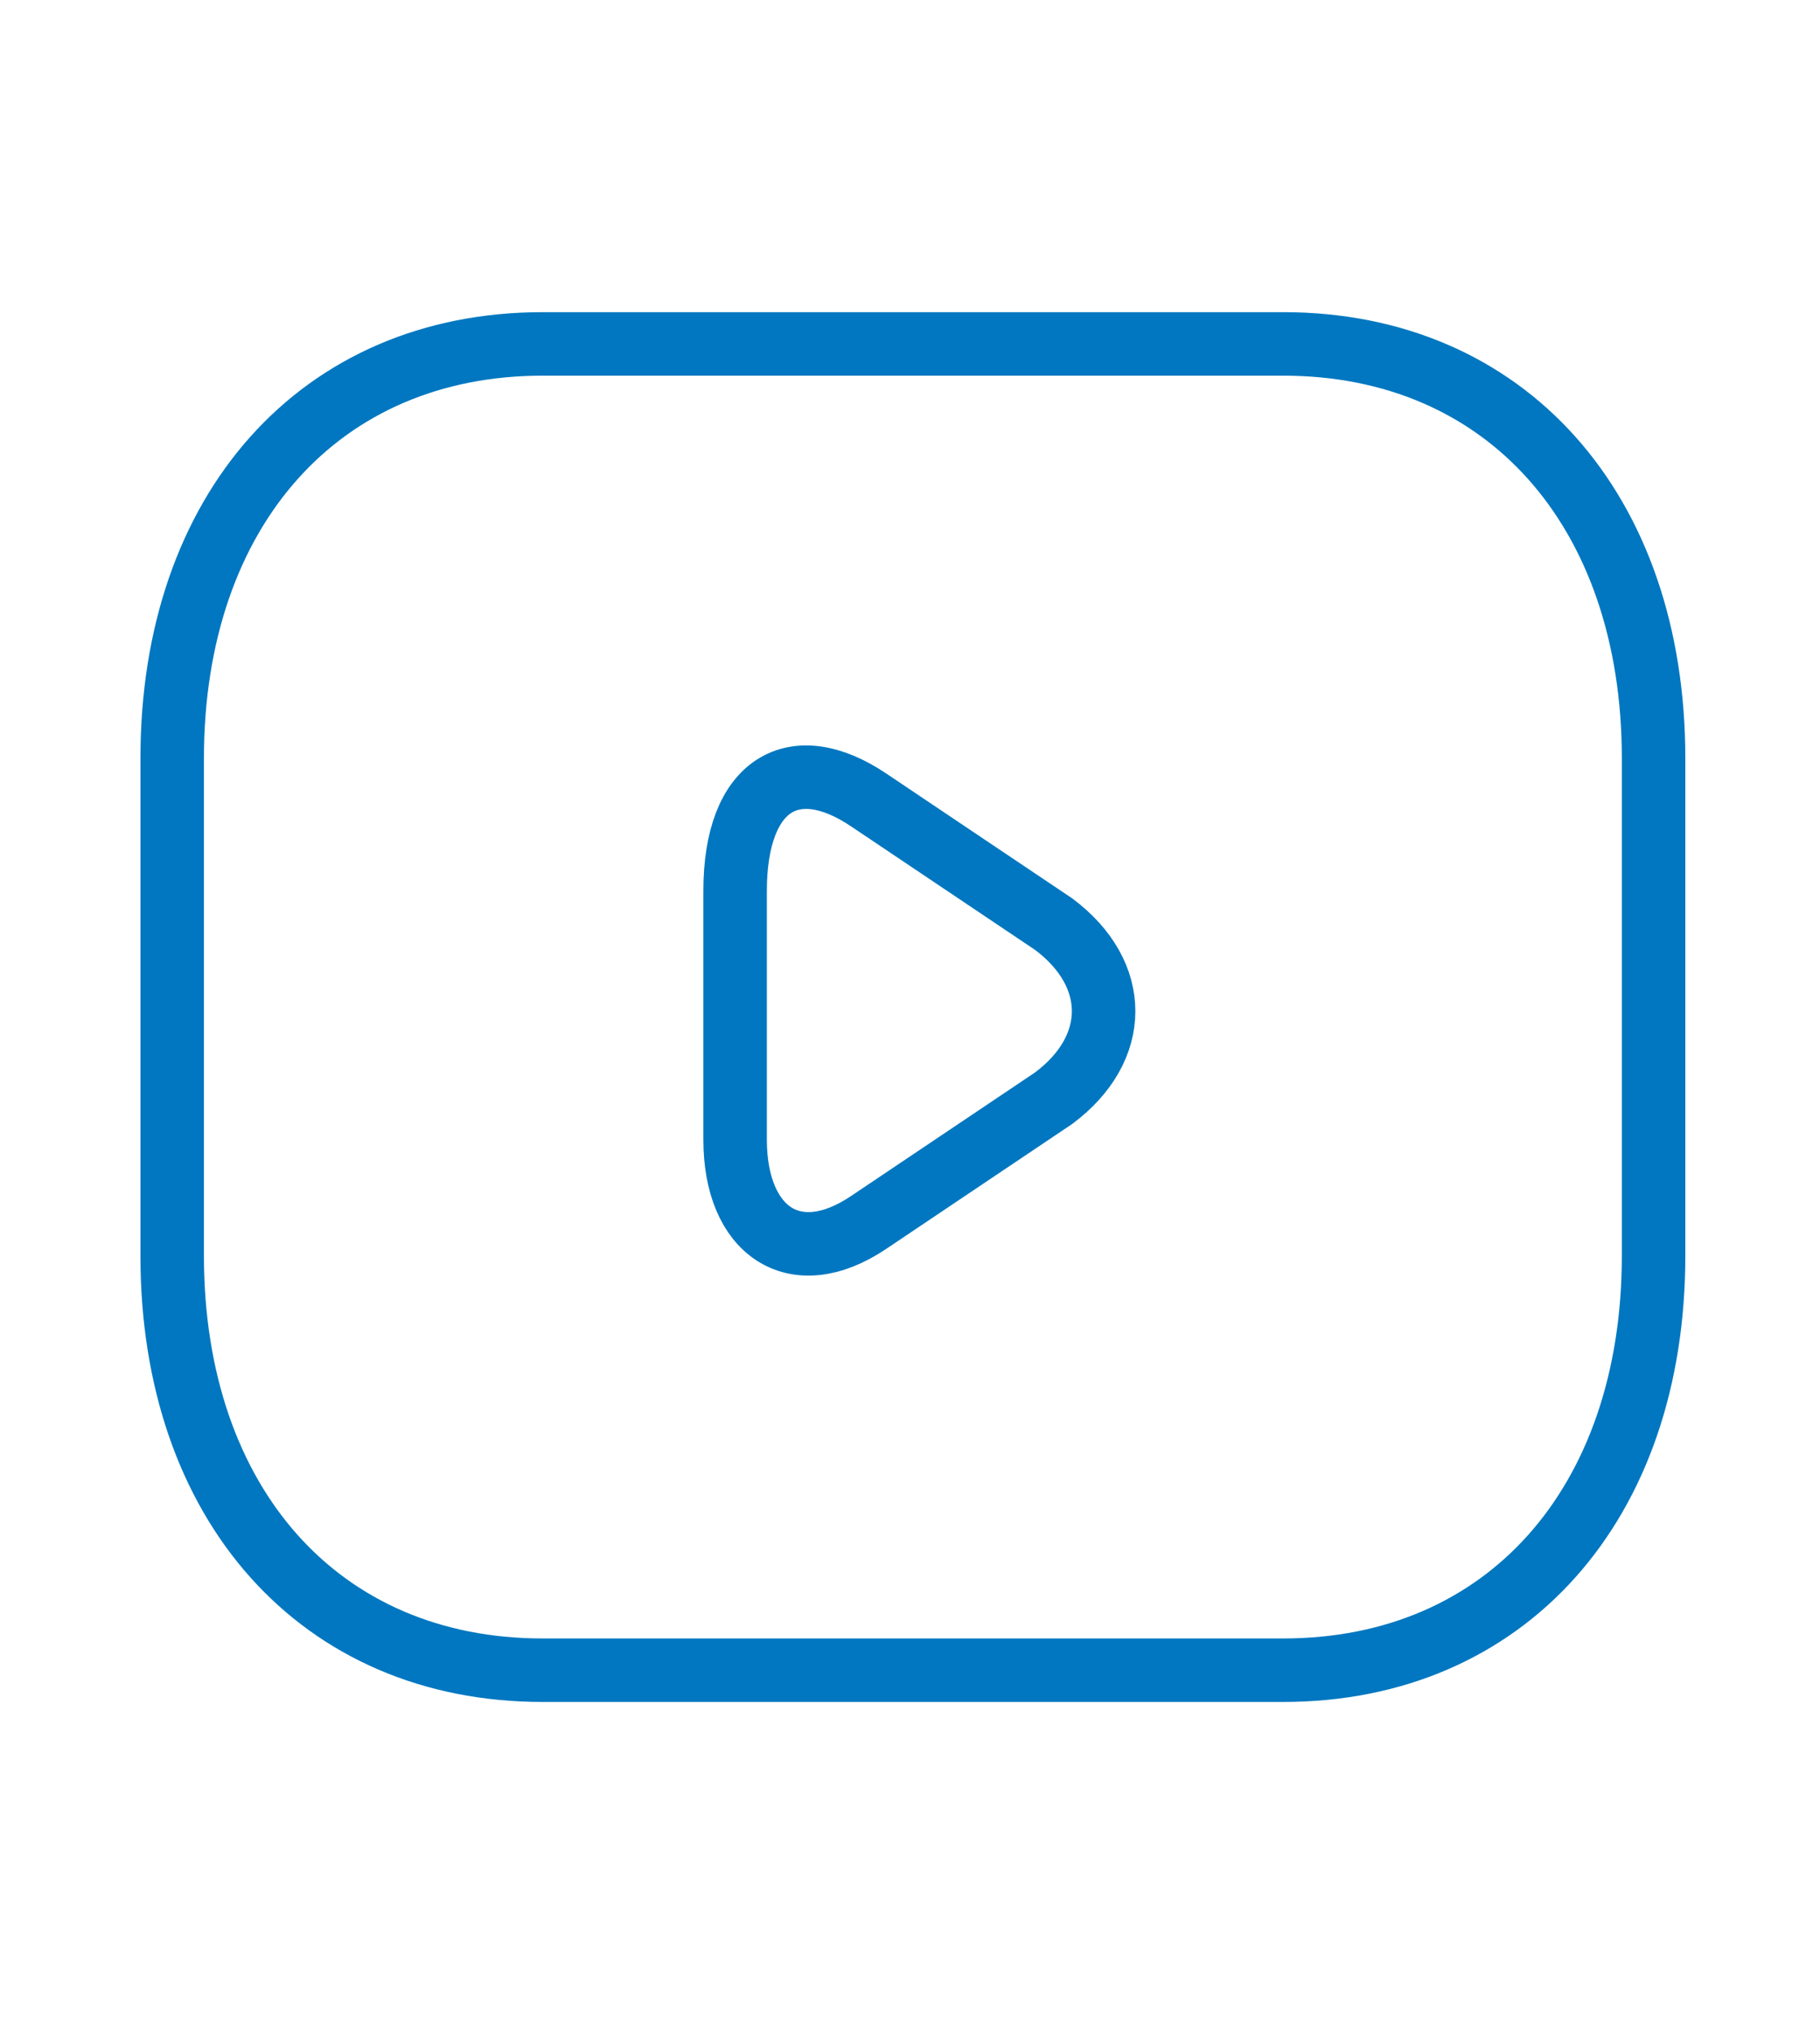
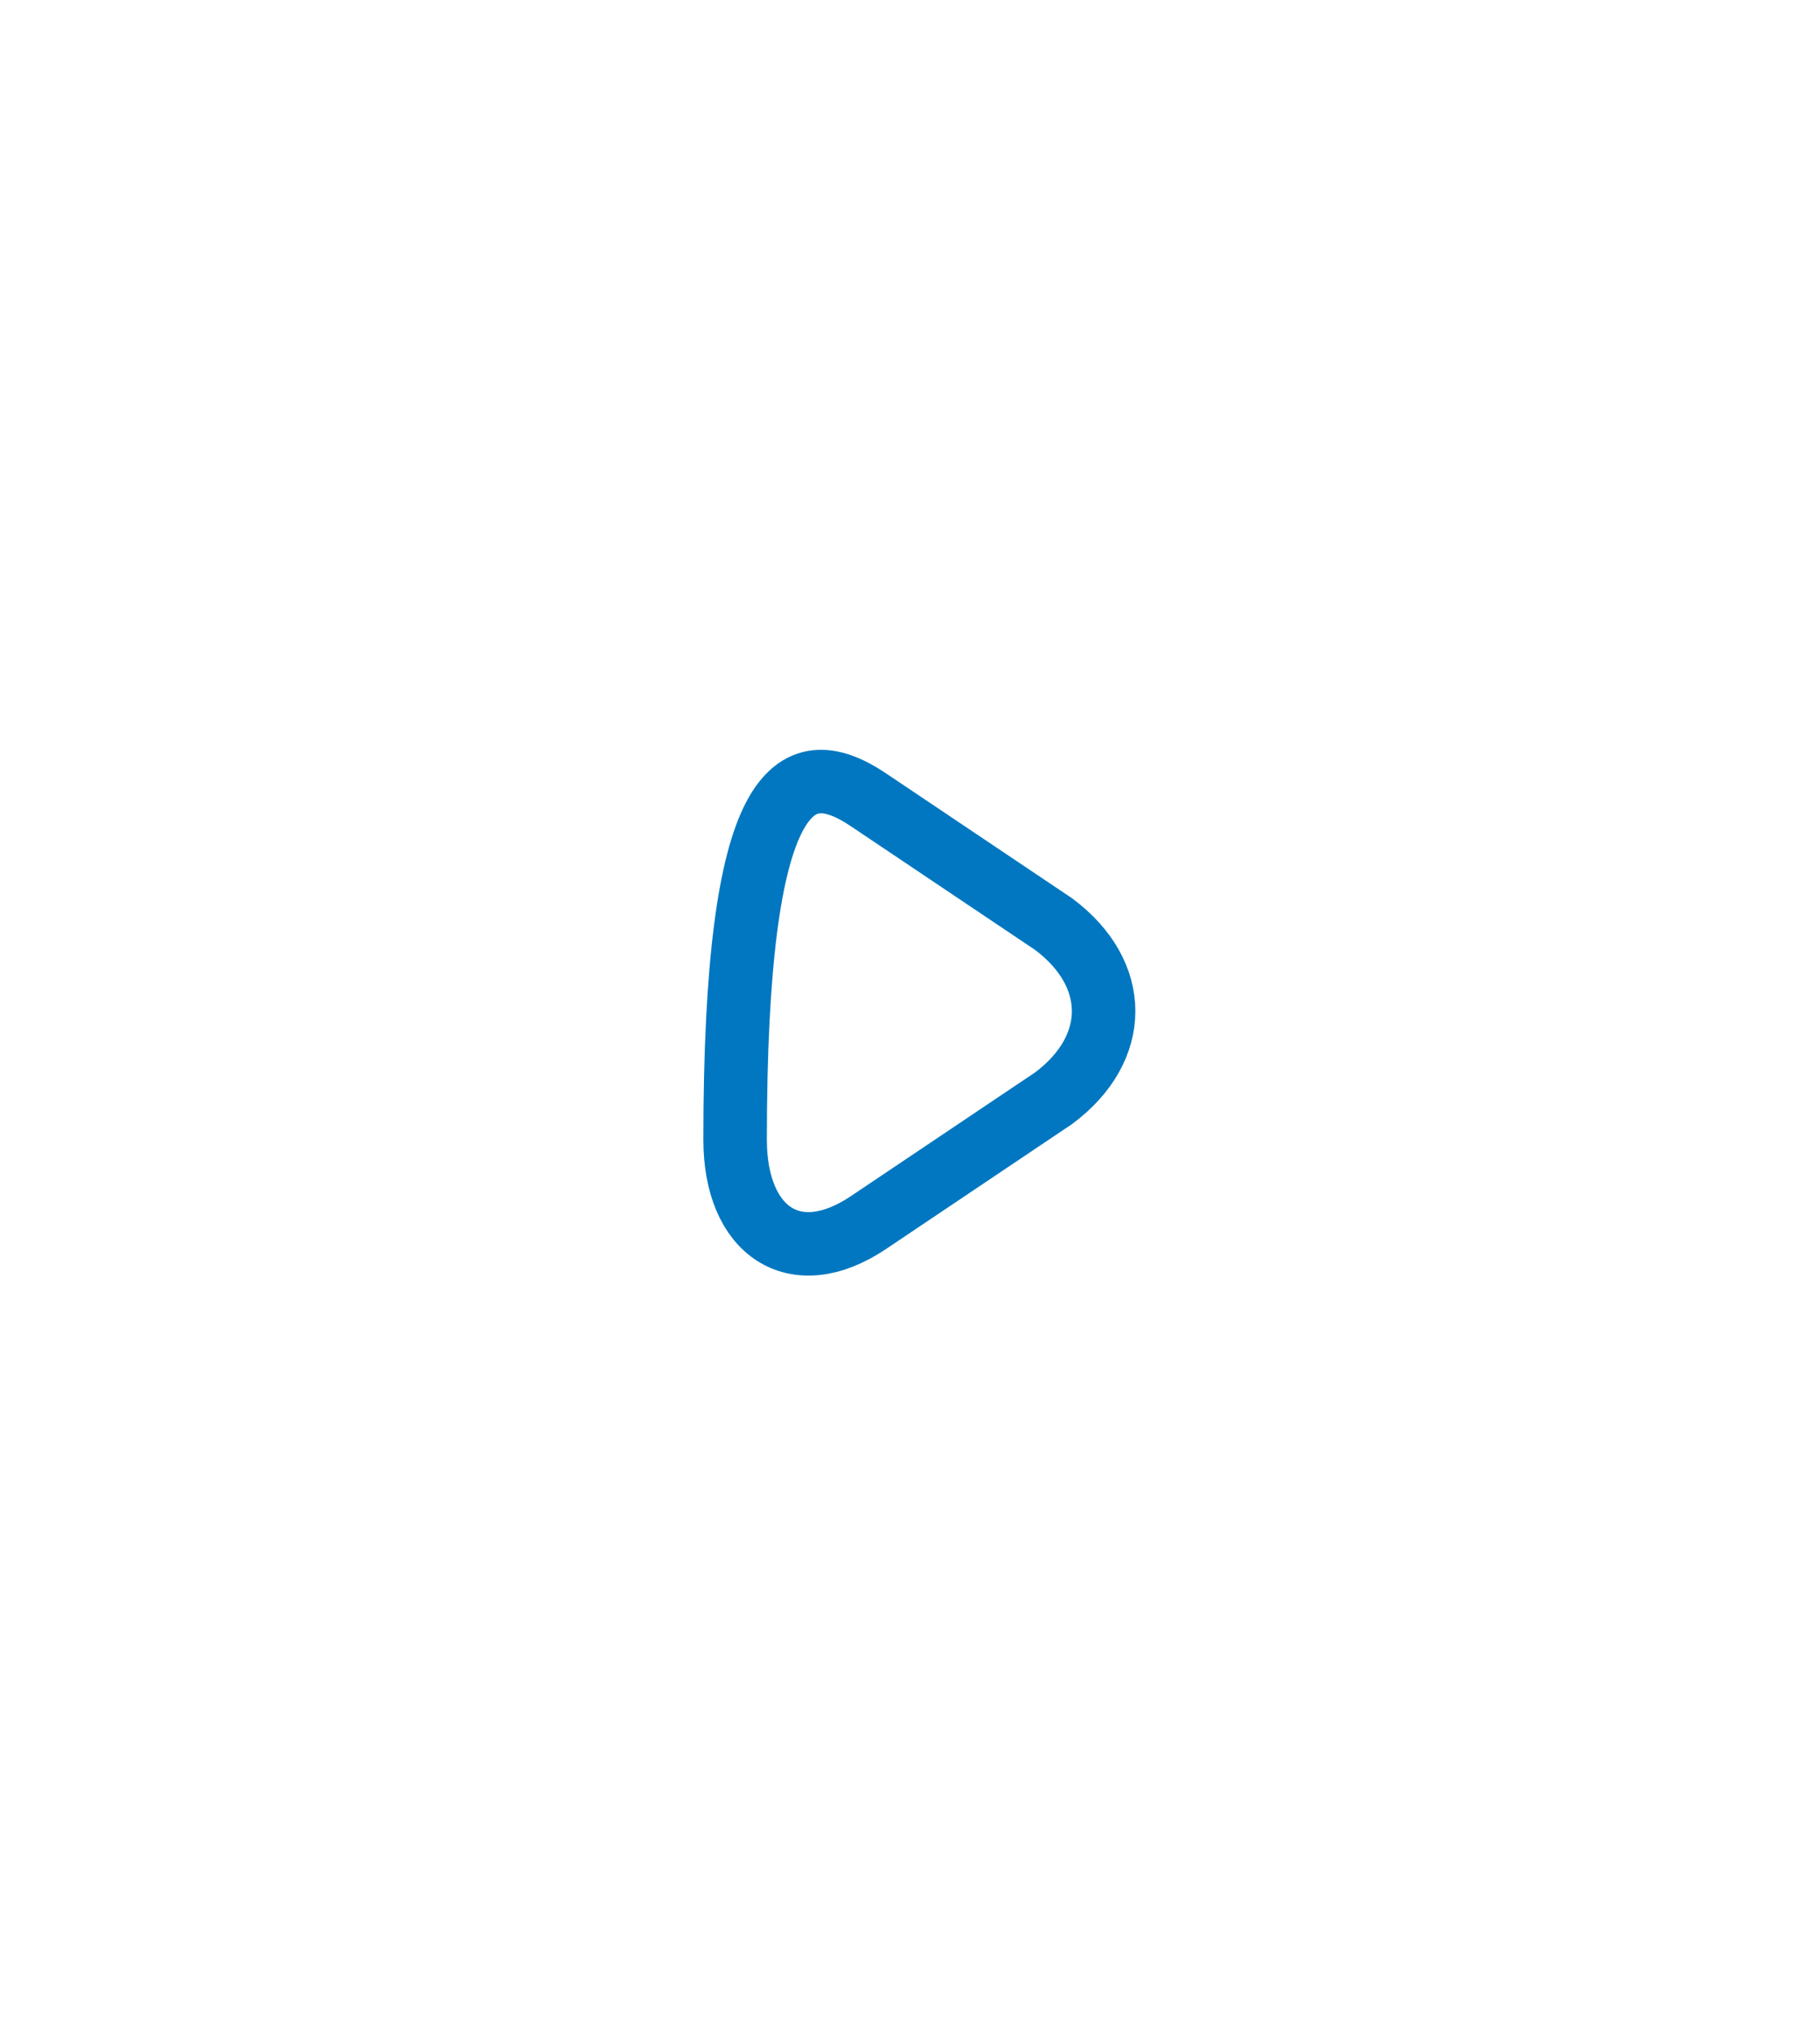
<svg xmlns="http://www.w3.org/2000/svg" width="43" height="48" viewBox="0 0 43 48" fill="none">
-   <path d="M30.318 39.458H12.818C7.568 39.458 4.068 35.541 4.068 29.666V17.916C4.068 12.041 7.568 8.125 12.818 8.125H30.318C35.568 8.125 39.068 12.041 39.068 17.916V29.666C39.068 35.541 35.568 39.458 30.318 39.458Z" stroke="#0077C0" stroke-width="1.5" stroke-miterlimit="10" stroke-linecap="round" stroke-linejoin="round" />
-   <path d="M20.518 18.895L24.893 21.832C26.468 23.008 26.468 24.77 24.893 25.945L20.518 28.883C18.768 30.058 17.368 29.078 17.368 26.924V21.049C17.368 18.503 18.768 17.72 20.518 18.895Z" stroke="#0077C0" stroke-width="1.5" stroke-miterlimit="10" stroke-linecap="round" stroke-linejoin="round" />
+   <path d="M20.518 18.895L24.893 21.832C26.468 23.008 26.468 24.77 24.893 25.945L20.518 28.883C18.768 30.058 17.368 29.078 17.368 26.924C17.368 18.503 18.768 17.72 20.518 18.895Z" stroke="#0077C0" stroke-width="1.5" stroke-miterlimit="10" stroke-linecap="round" stroke-linejoin="round" />
</svg>